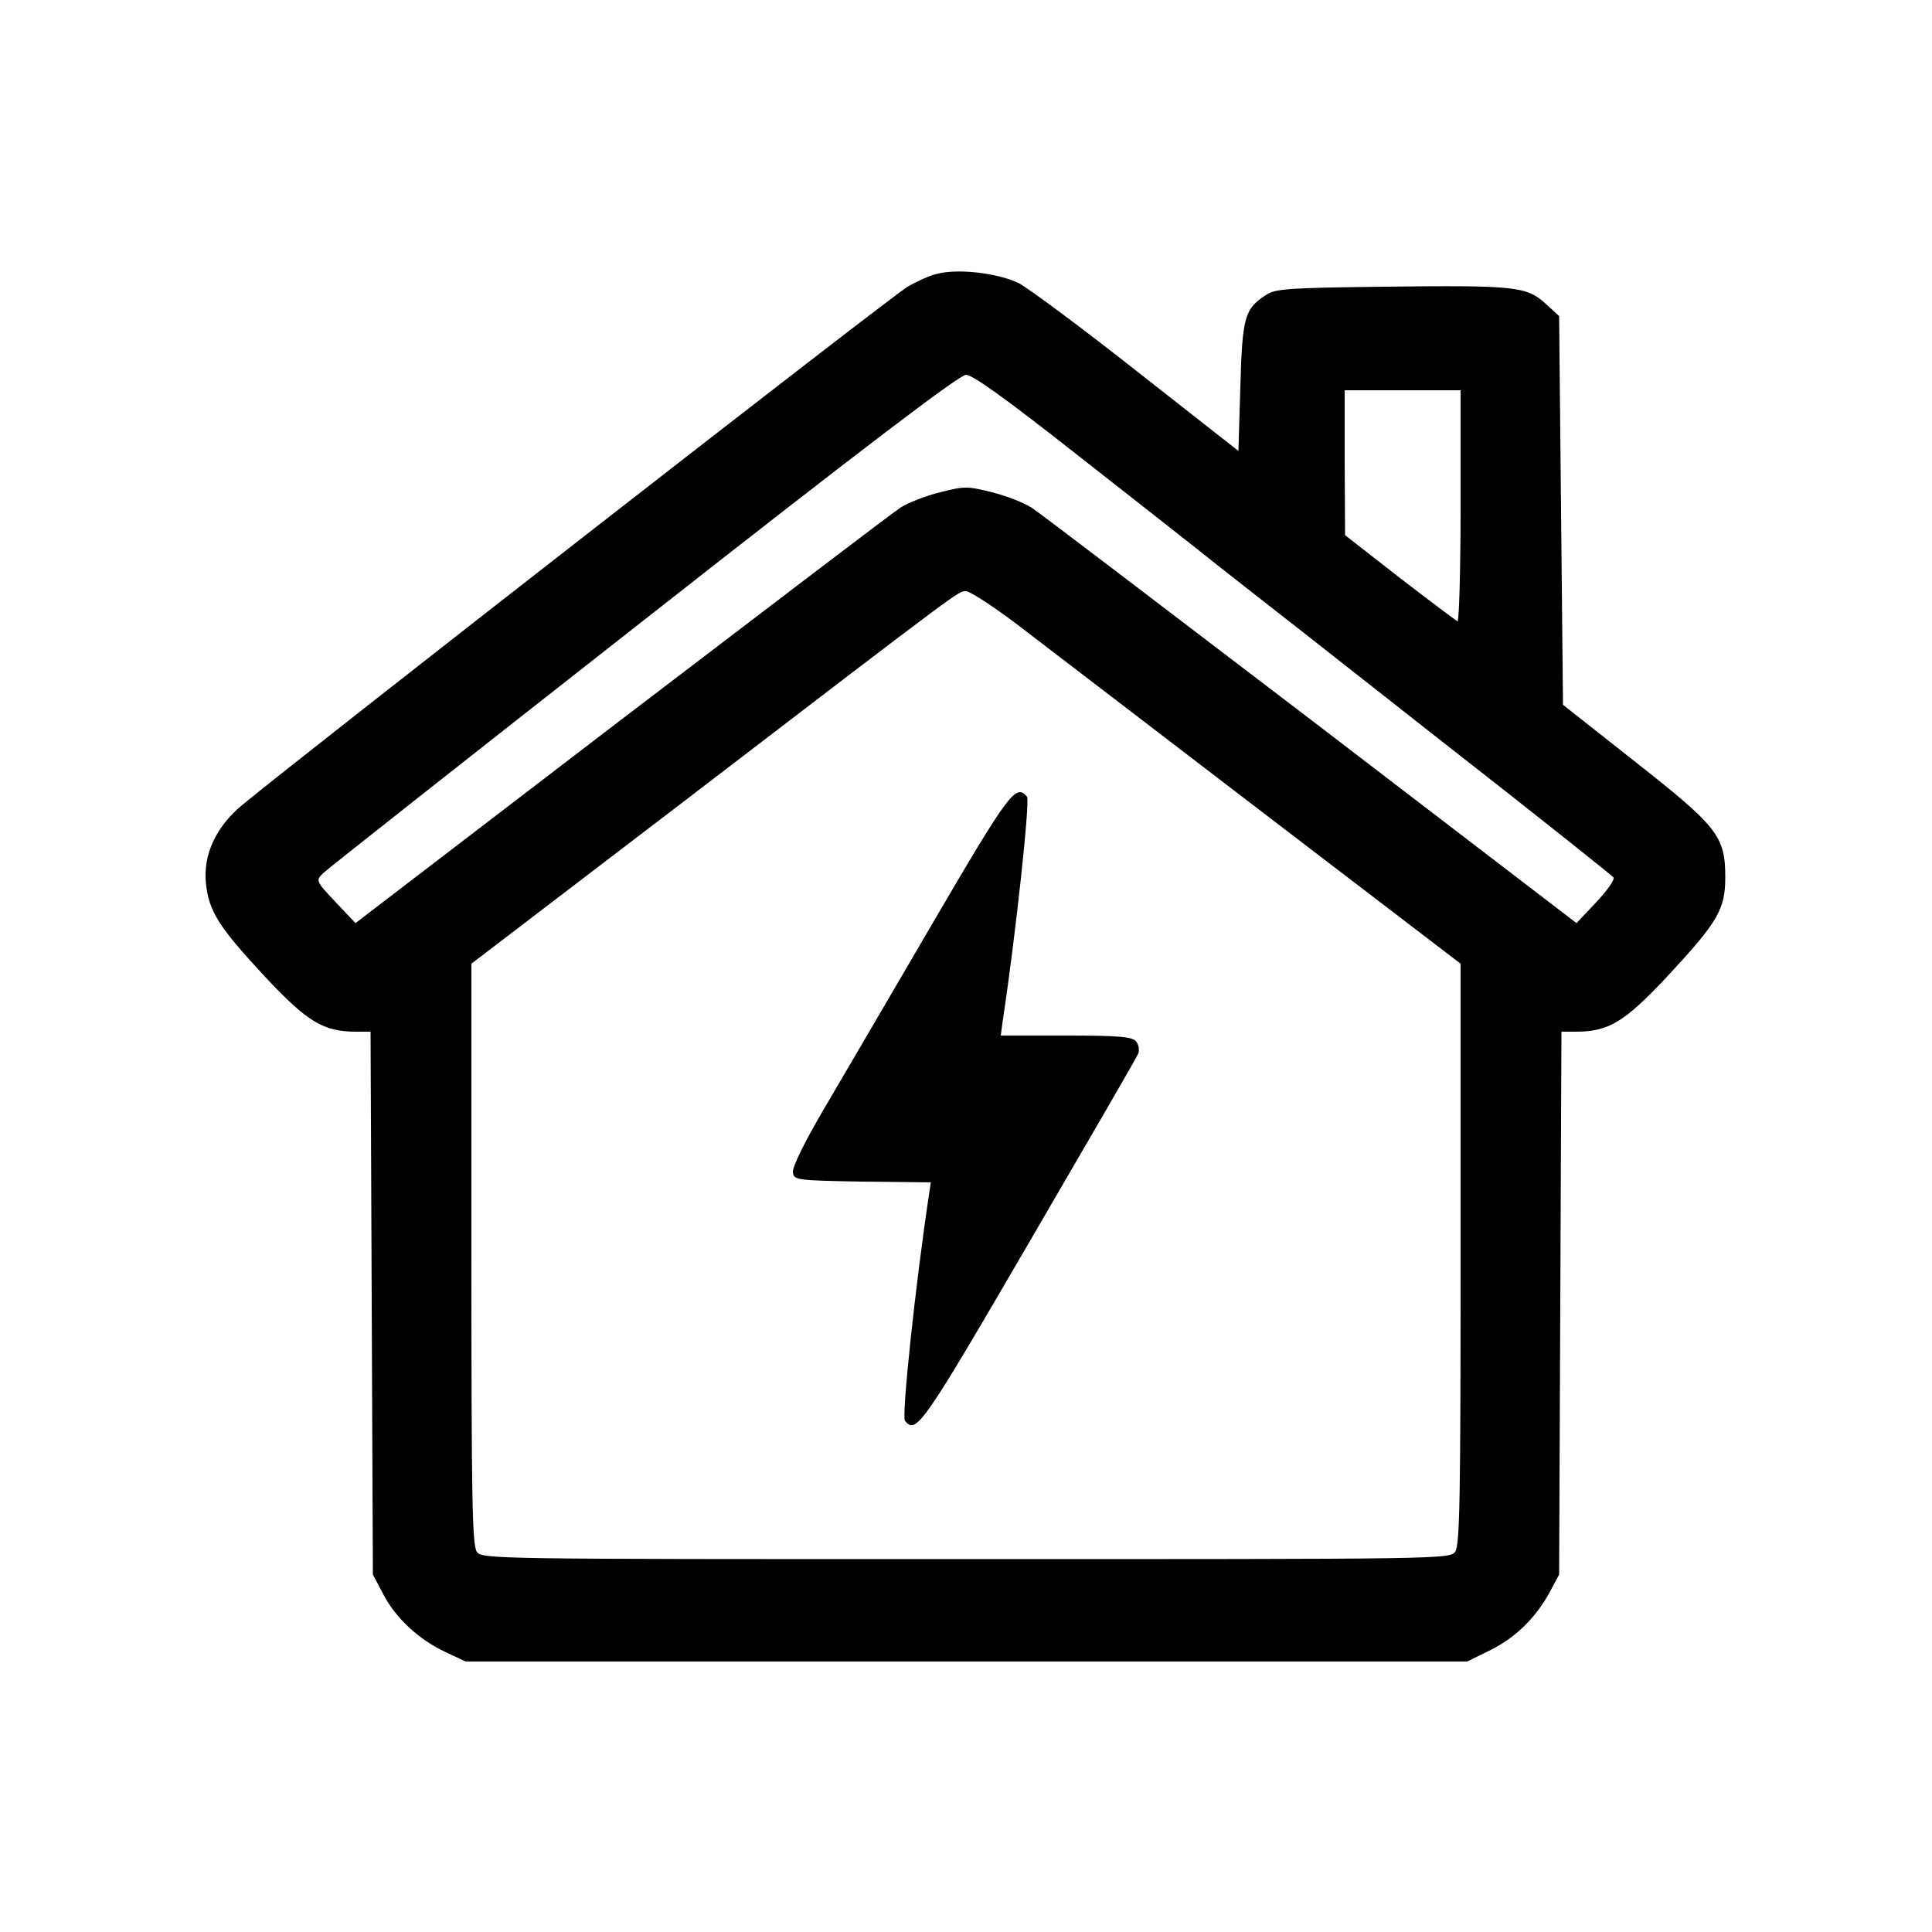
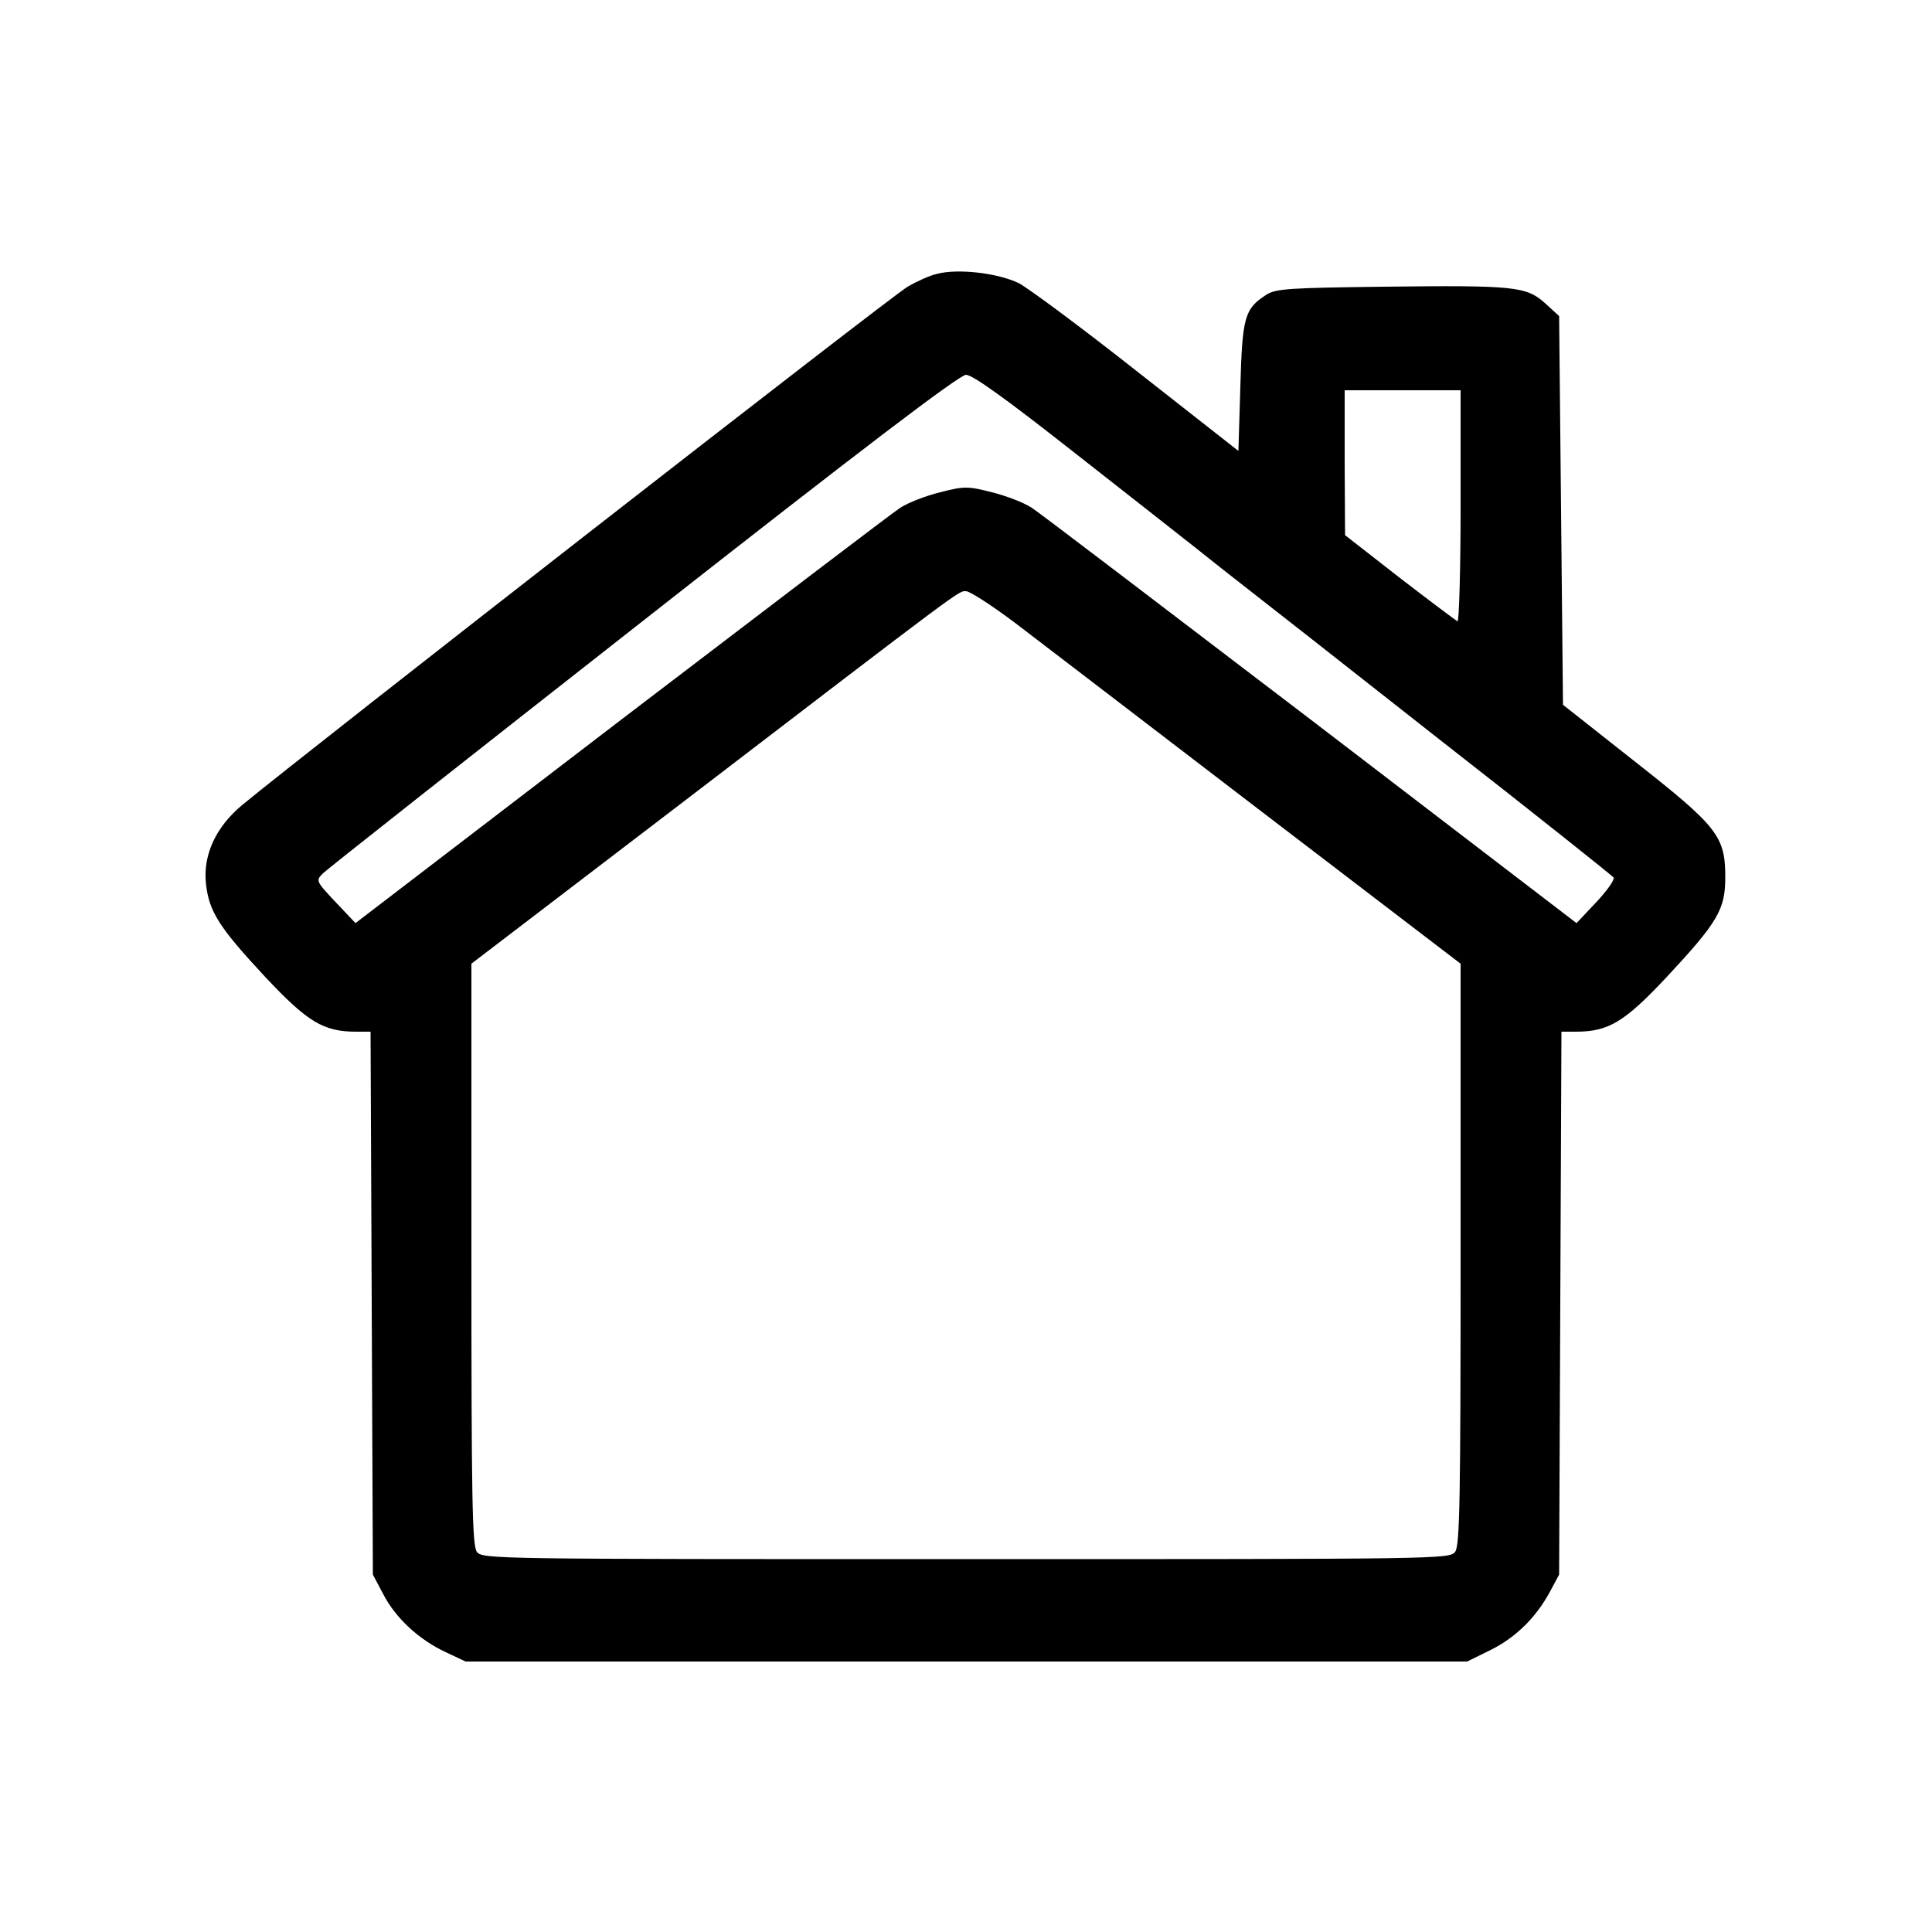
<svg xmlns="http://www.w3.org/2000/svg" version="1.0" width="500pt" height="500pt" viewBox="0 0 500 500" preserveAspectRatio="xMidYMid meet">
  <g transform="translate(0,500) scale(0.1,-0.1)" fill="#000000" stroke="none">
    <path d="M2424 4291 c-18 -4 -51 -19 -75 -33 -37 -20 -1565 -1211 -1723 -1342 -67 -56 -101 -128 -93 -203 8 -72 33 -112 154 -242 109 -116 150 -141 235 -141 l37 0 3 -702 3 -703 27 -51 c32 -62 93 -118 162 -150 l51 -24 1296 0 1296 0 61 30 c66 33 118 85 154 152 l23 43 3 703 3 702 37 0 c85 0 126 25 235 141 133 143 152 175 152 259 0 106 -20 131 -235 300 l-185 146 -5 503 -5 503 -36 33 c-49 44 -79 47 -419 43 -243 -3 -279 -5 -303 -21 -56 -36 -62 -57 -67 -238 l-5 -166 -260 204 c-143 113 -282 216 -308 230 -53 26 -158 39 -213 24z m356 -462 c140 -110 314 -246 385 -303 72 -56 327 -256 567 -445 241 -188 440 -347 444 -352 3 -6 -17 -34 -45 -64 l-51 -54 -687 526 c-379 289 -704 537 -723 549 -20 13 -66 31 -103 40 -62 16 -72 16 -134 0 -37 -9 -83 -27 -103 -40 -19 -12 -344 -260 -723 -549 l-687 -526 -52 55 c-51 54 -51 55 -32 74 10 10 384 305 829 654 578 454 817 635 835 636 17 0 102 -61 280 -201z m1000 -140 c0 -165 -4 -299 -8 -297 -4 2 -72 53 -150 113 l-141 110 -1 188 0 187 150 0 150 0 0 -301z m-1153 -301 c60 -46 344 -263 631 -483 l522 -399 0 -751 c0 -633 -2 -754 -14 -771 -14 -19 -39 -19 -1266 -19 -1227 0 -1252 0 -1266 19 -12 17 -14 138 -14 771 l0 751 542 414 c743 569 718 550 738 550 10 0 67 -37 127 -82z" />
-     <path d="M2412 2608 c-110 -189 -237 -405 -282 -482 -48 -82 -80 -147 -78 -160 3 -20 8 -21 180 -24 l177 -2 -5 -33 c-35 -232 -71 -573 -62 -584 29 -36 45 -13 321 461 152 261 280 481 283 490 3 9 1 23 -6 31 -10 12 -44 15 -181 15 l-169 0 5 38 c33 216 71 569 63 580 -29 35 -46 12 -246 -330z" />
  </g>
</svg>